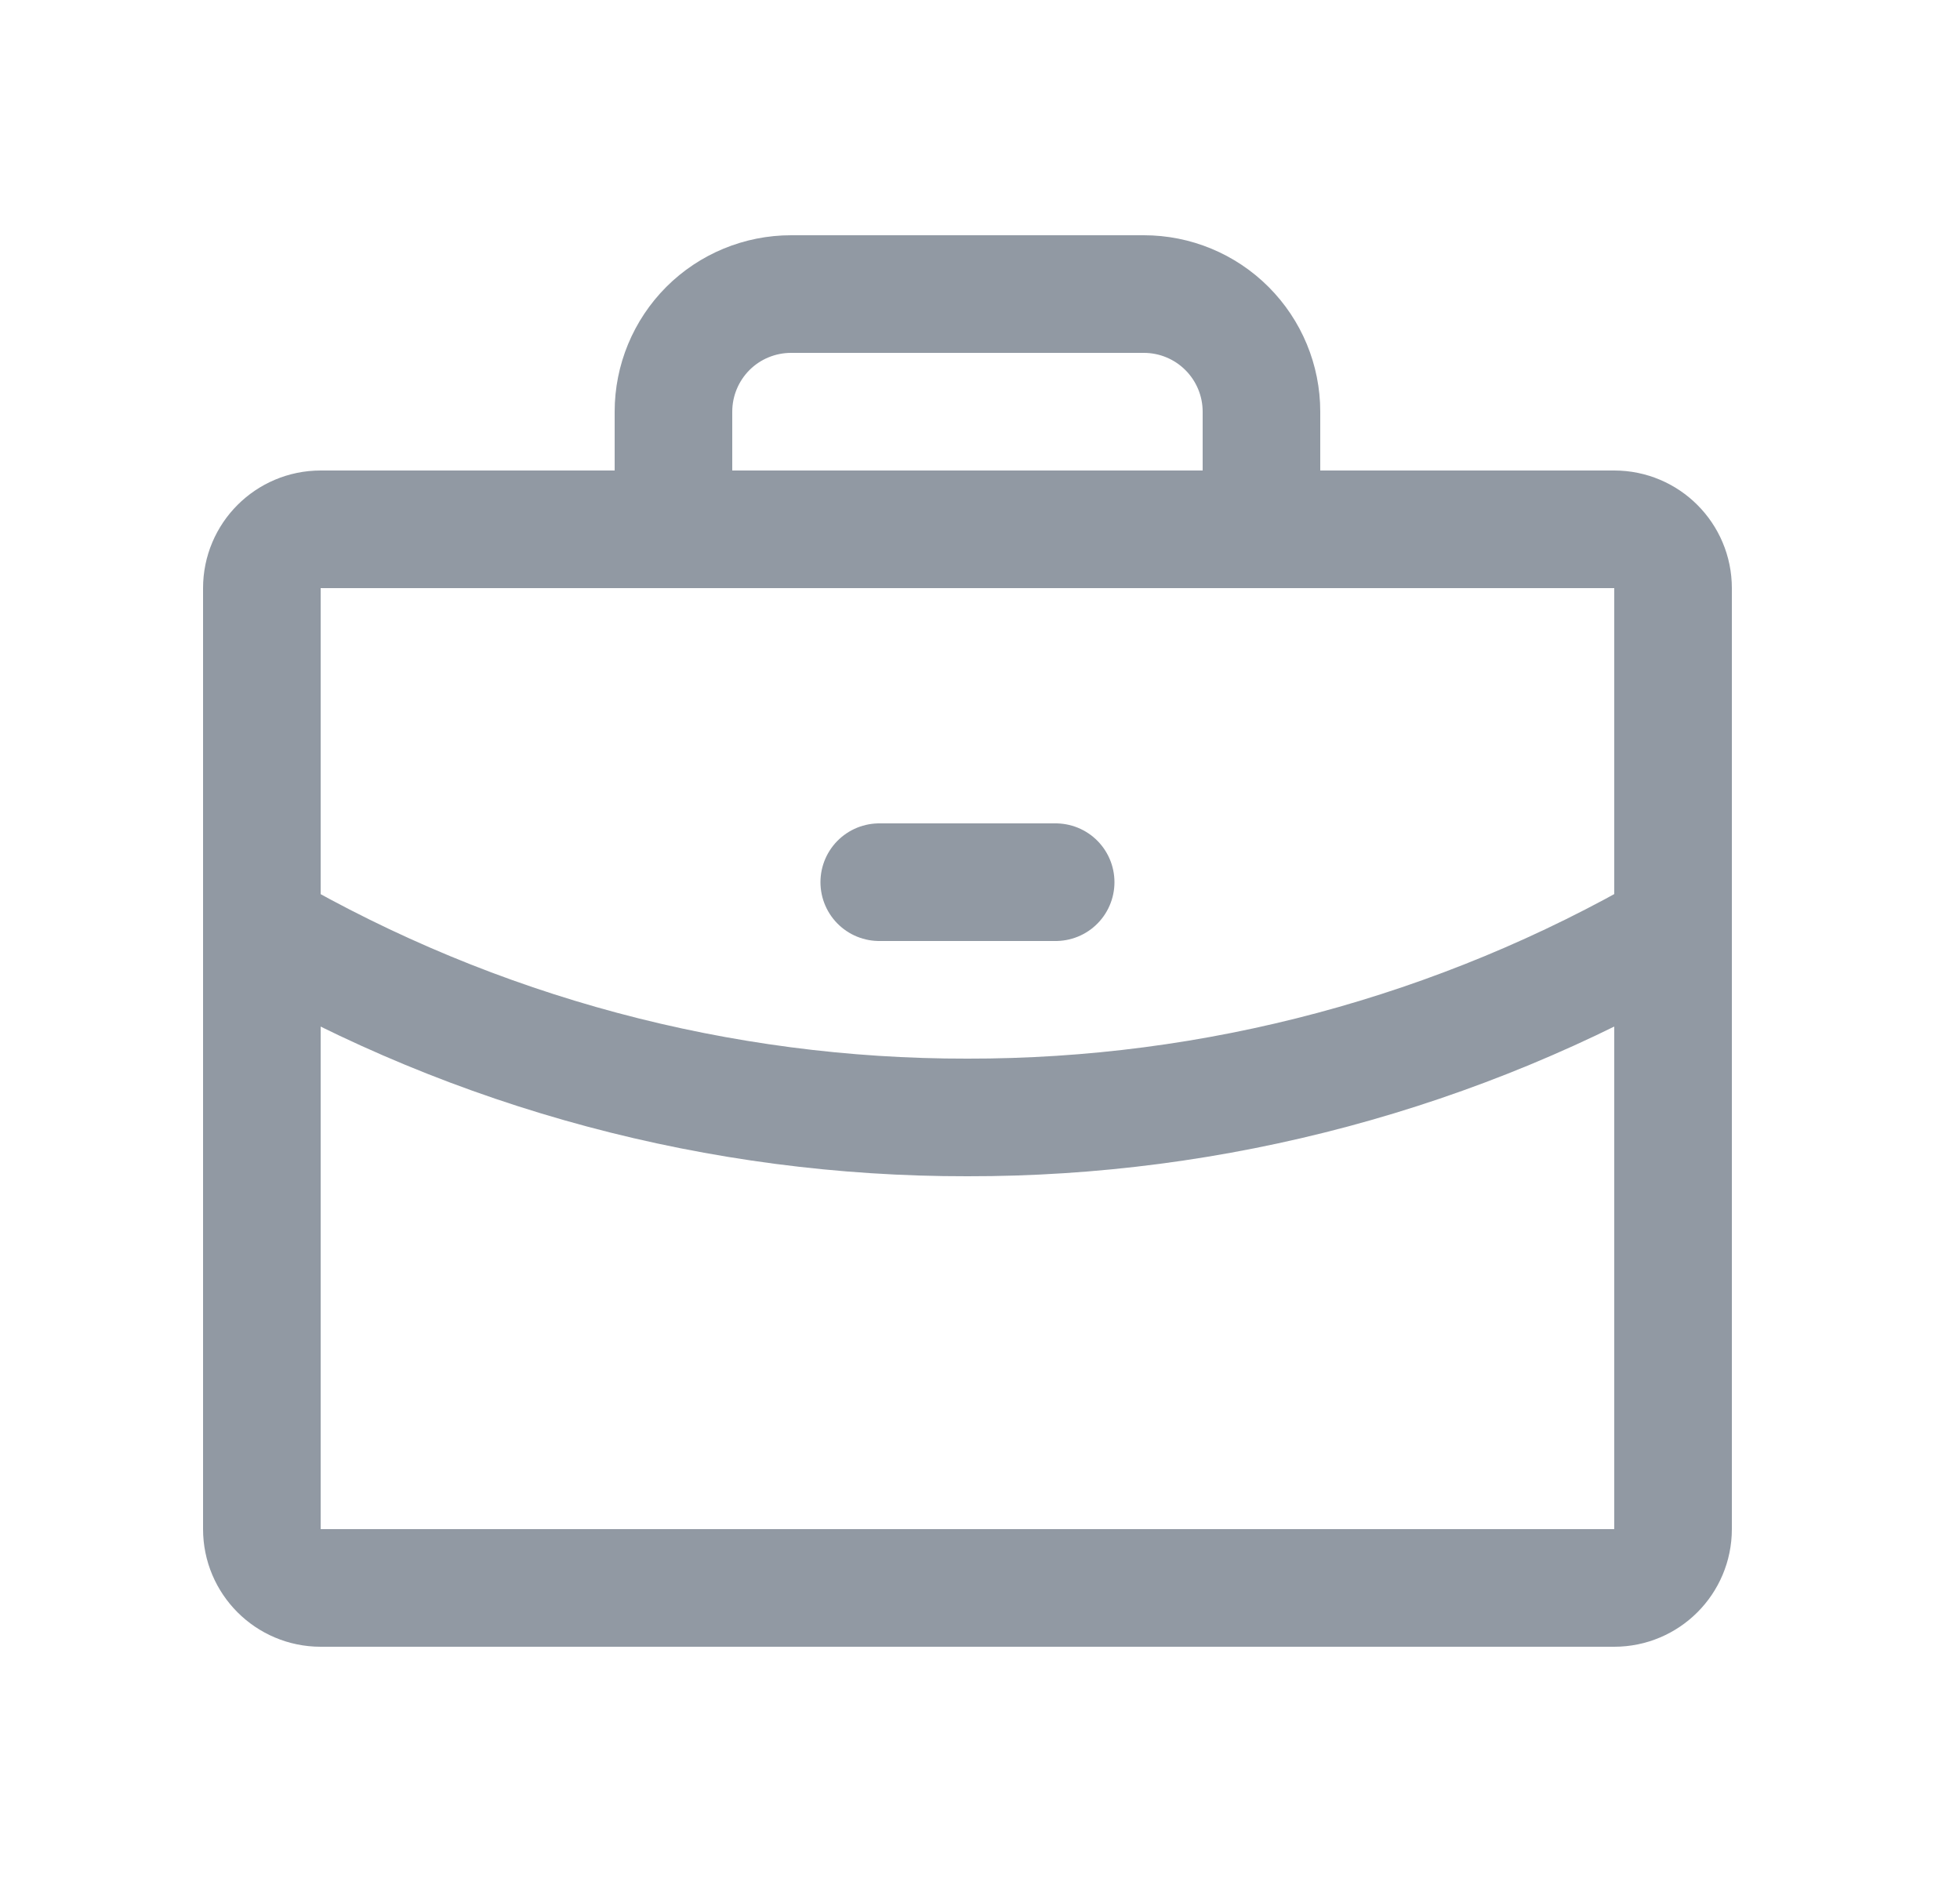
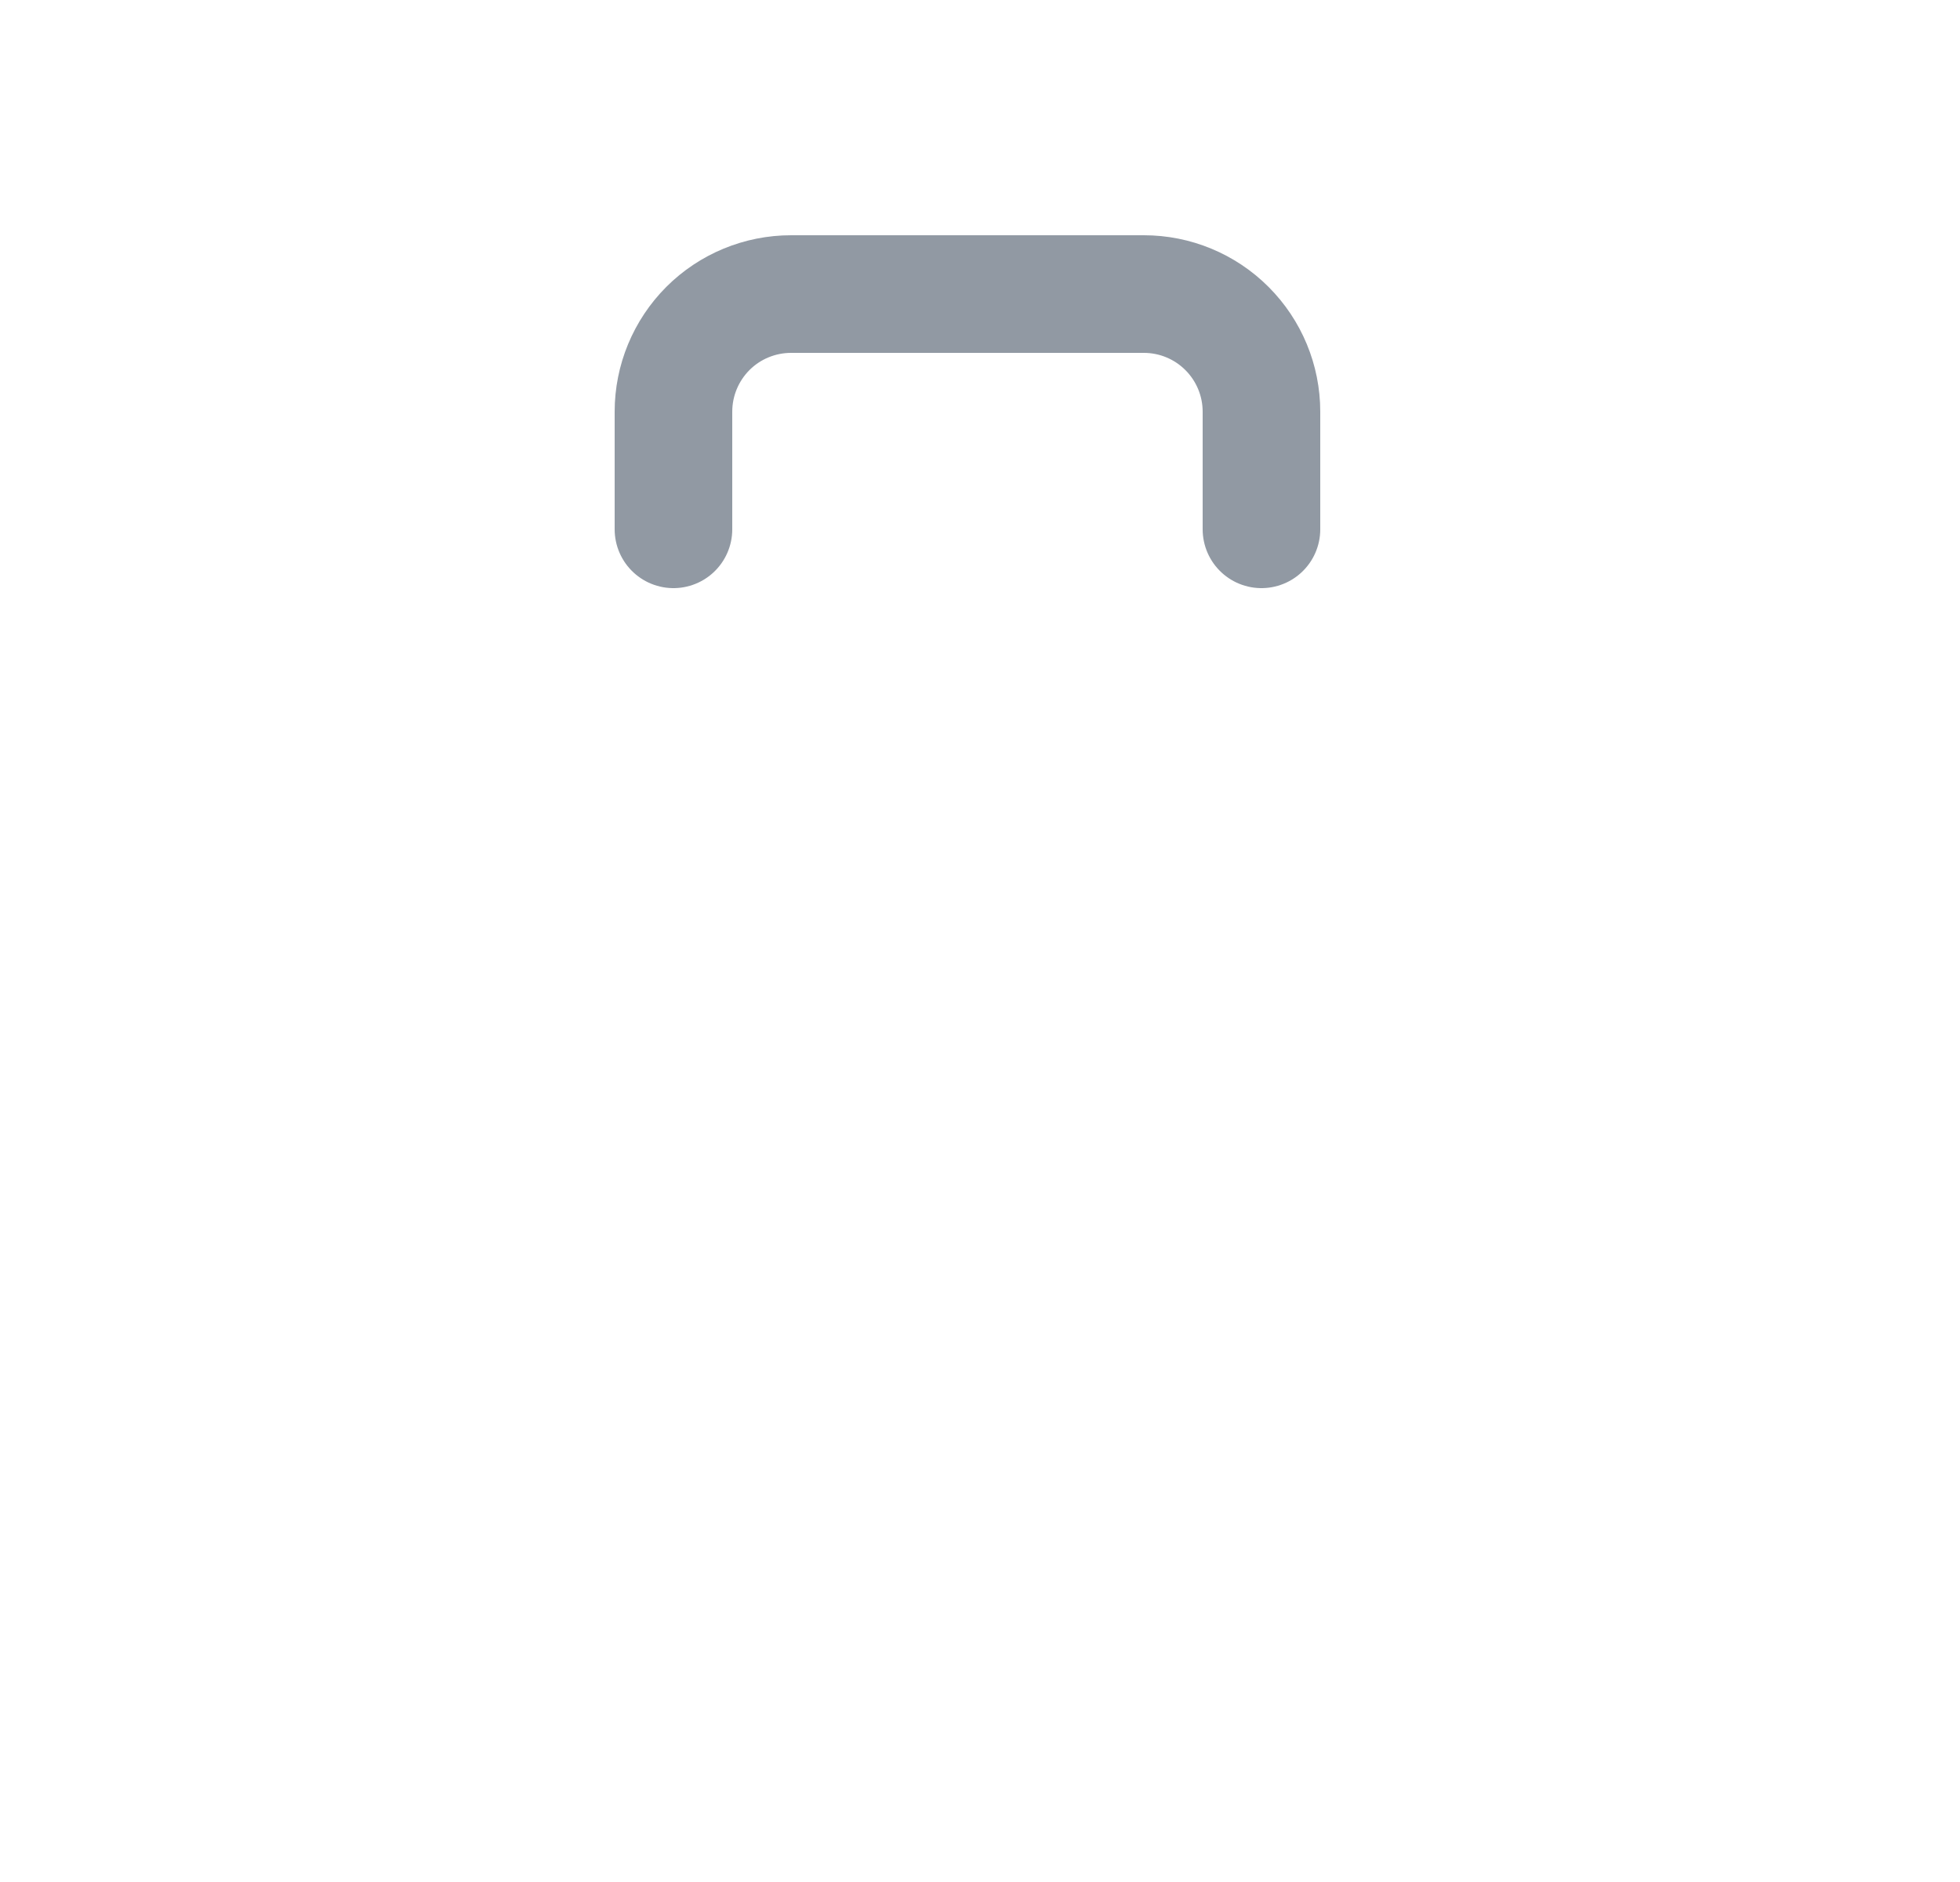
<svg xmlns="http://www.w3.org/2000/svg" width="25" height="24" viewBox="0 0 25 24" fill="none">
  <g id="Briefcase">
-     <path id="Vector" d="M20.59 6.75H4.09C3.676 6.75 3.34 7.086 3.34 7.5V19.5C3.34 19.914 3.676 20.25 4.09 20.25H20.59C21.004 20.25 21.34 19.914 21.34 19.5V7.5C21.34 7.086 21.004 6.75 20.59 6.75Z" stroke="#9199A3" stroke-width="1.5" stroke-linecap="round" stroke-linejoin="round" />
    <path id="Vector_2" d="M16.09 6.75V5.25C16.09 4.852 15.932 4.471 15.65 4.189C15.369 3.908 14.988 3.75 14.59 3.75H10.09C9.692 3.75 9.31 3.908 9.029 4.189C8.748 4.471 8.59 4.852 8.59 5.25V6.75" stroke="#9199A3" stroke-width="1.5" stroke-linecap="round" stroke-linejoin="round" />
-     <path id="Vector_3" d="M21.34 11.841C18.605 13.424 15.499 14.255 12.339 14.25C9.18 14.255 6.075 13.424 3.34 11.842" stroke="#9199A3" stroke-width="1.5" stroke-linecap="round" stroke-linejoin="round" />
-     <path id="Vector_4" d="M11.215 11.25H13.465" stroke="#9199A3" stroke-width="1.5" stroke-linecap="round" stroke-linejoin="round" />
  </g>
</svg>